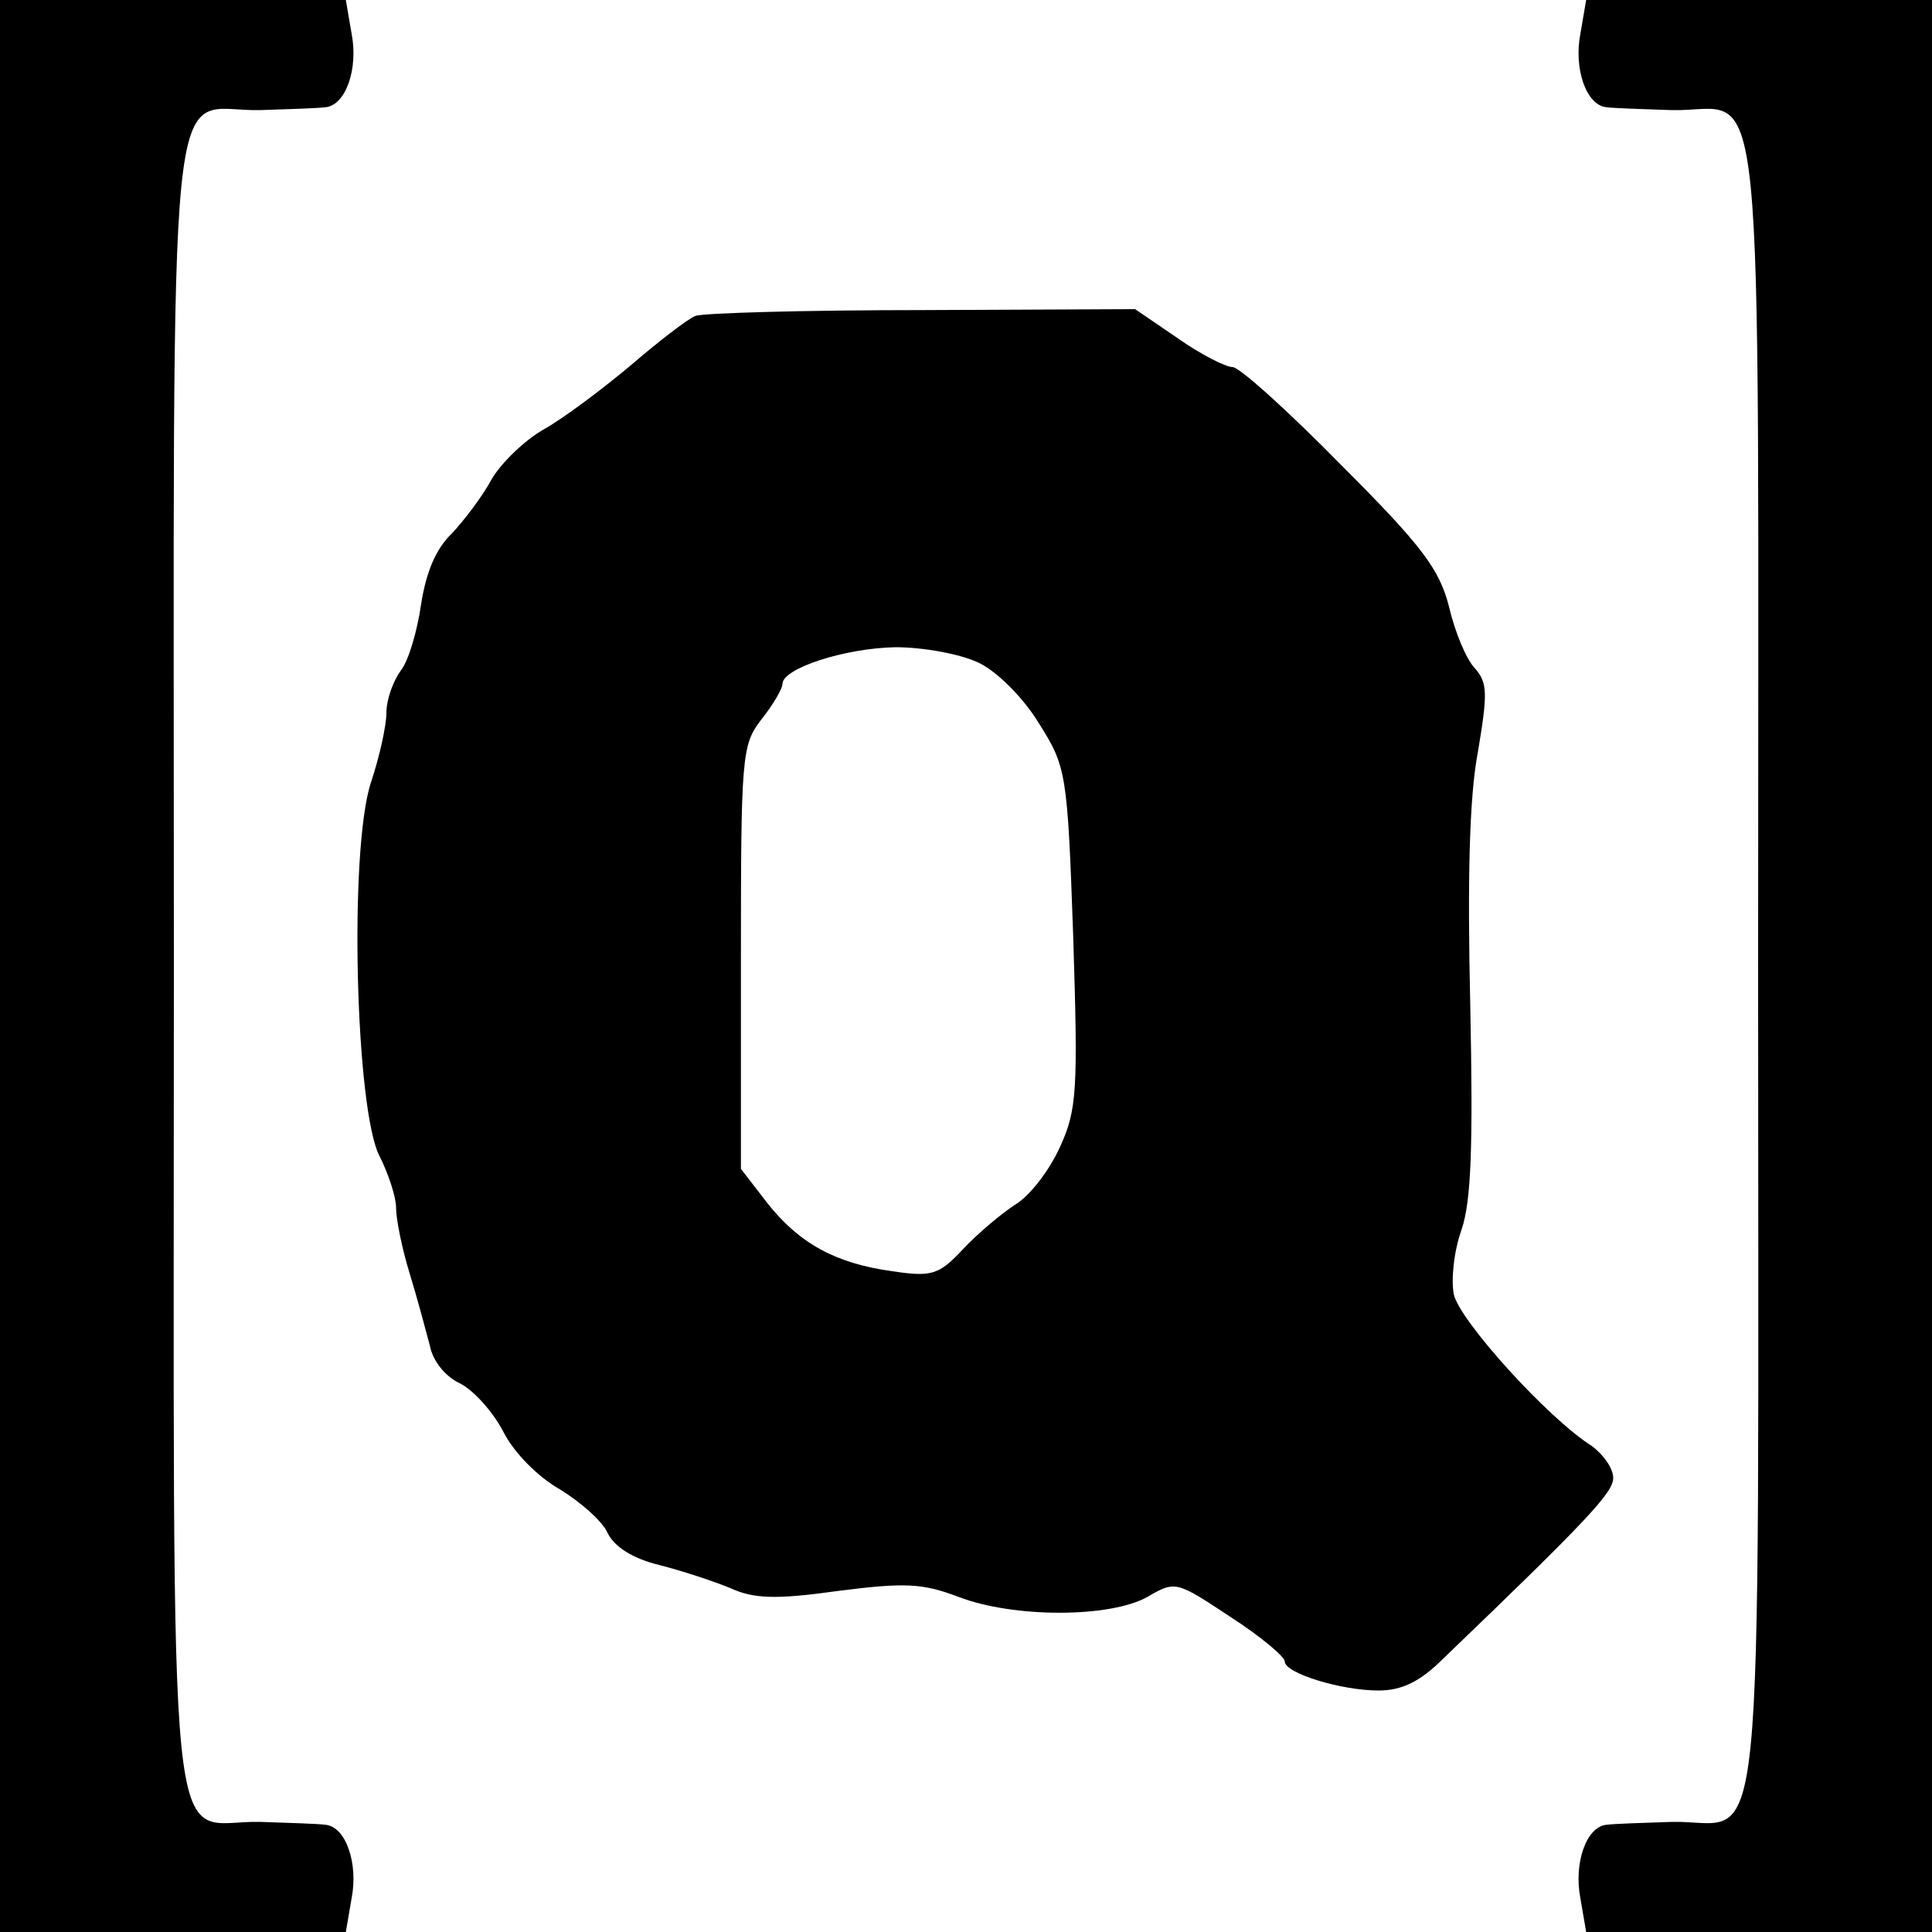
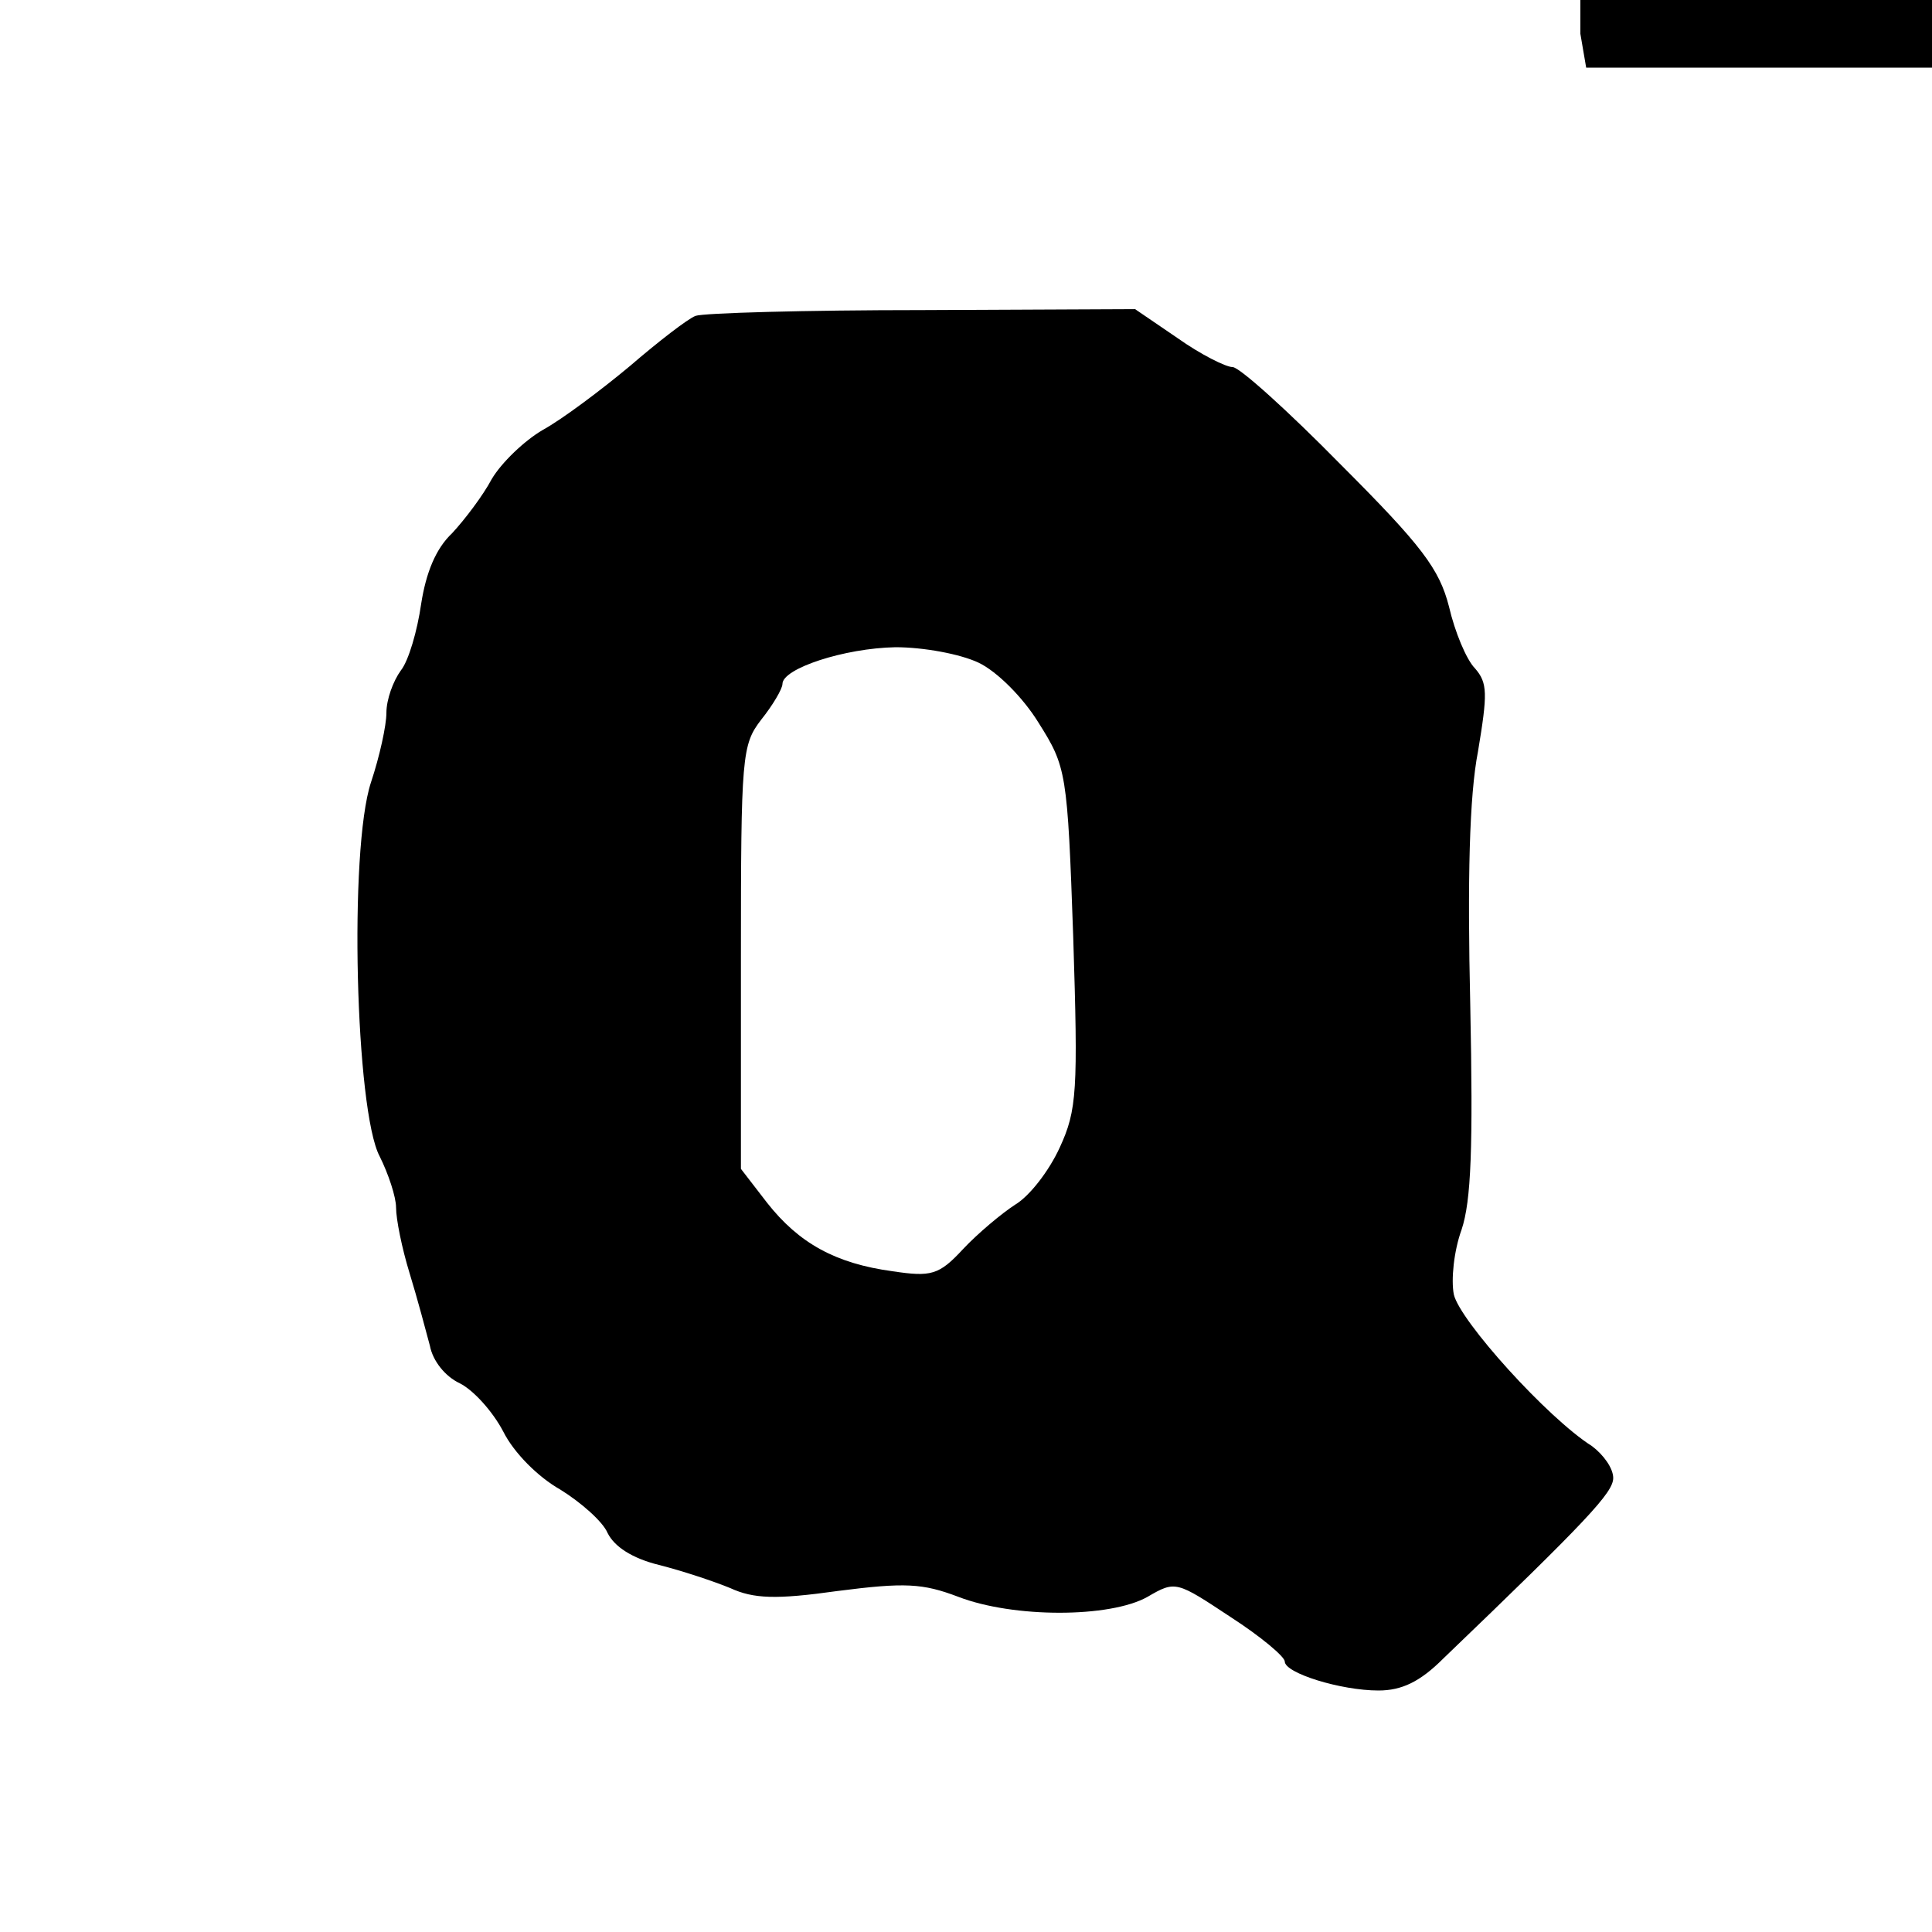
<svg xmlns="http://www.w3.org/2000/svg" version="1.0" width="200pt" height="200pt" viewBox="0 0 200 200" preserveAspectRatio="xMidYMid meet">
  <g transform="translate(0,200) scale(0.1,-0.1)" fill="#000000" stroke="none">
-     <path d="M0 1000 l0 -1000 179 0 179 0 6 35 c7 36 -6 74 -27 76 -7 1 -37 2 -68 3 -98 2 -89 -87 -89 886 0 973 -9 884 89 886 31 1 61 2 68 3 21 2 34 40 27 76 l-6 35 -179 0 -179 0 0 -1000z" />
-     <path d="M1636 1965 c-7 -36 6 -74 27 -76 7 -1 37 -2 68 -3 98 -2 89 87 89 -886 0 -973 9 -884 -89 -886 -31 -1 -61 -2 -68 -3 -21 -2 -34 -40 -27 -76 l6 -35 179 0 179 0 0 1000 0 1000 -179 0 -179 0 -6 -35z" />
+     <path d="M1636 1965 l6 -35 179 0 179 0 0 1000 0 1000 -179 0 -179 0 -6 -35z" />
    <path d="M720 1673 c-8 -3 -39 -27 -68 -52 -30 -25 -70 -55 -90 -66 -19 -11 -43 -34 -53 -51 -9 -17 -28 -42 -41 -56 -17 -16 -27 -41 -32 -73 -4 -28 -13 -59 -21 -69 -8 -11 -15 -30 -15 -44 0 -13 -7 -45 -16 -72 -23 -70 -16 -340 9 -387 9 -18 17 -42 17 -53 0 -12 6 -42 14 -68 8 -26 17 -60 21 -75 3 -16 16 -32 31 -39 14 -7 34 -29 45 -50 11 -22 36 -47 59 -60 21 -13 44 -33 49 -45 7 -14 25 -26 53 -33 24 -6 57 -17 74 -24 24 -11 47 -12 111 -3 70 9 88 8 125 -6 57 -22 157 -22 196 0 29 17 30 16 86 -21 31 -20 56 -41 56 -46 0 -12 58 -30 97 -30 24 0 43 9 67 33 150 144 176 172 176 187 0 10 -10 24 -22 33 -46 29 -137 130 -143 157 -3 15 0 45 8 67 10 30 12 85 9 233 -3 129 -1 216 8 262 10 60 10 71 -3 86 -9 9 -21 38 -27 64 -10 39 -28 63 -112 147 -55 56 -105 101 -112 101 -7 0 -33 13 -57 30 l-44 30 -220 -1 c-121 0 -227 -3 -235 -6z m293 -359 c19 -9 46 -36 62 -62 29 -46 30 -51 36 -222 5 -159 4 -179 -14 -218 -11 -24 -31 -50 -46 -59 -14 -9 -39 -30 -54 -46 -25 -27 -33 -29 -73 -23 -59 8 -97 29 -130 71 l-27 35 0 219 c0 209 1 220 21 246 12 15 22 32 22 37 0 16 64 37 117 38 29 0 67 -7 86 -16z" />
  </g>
</svg>